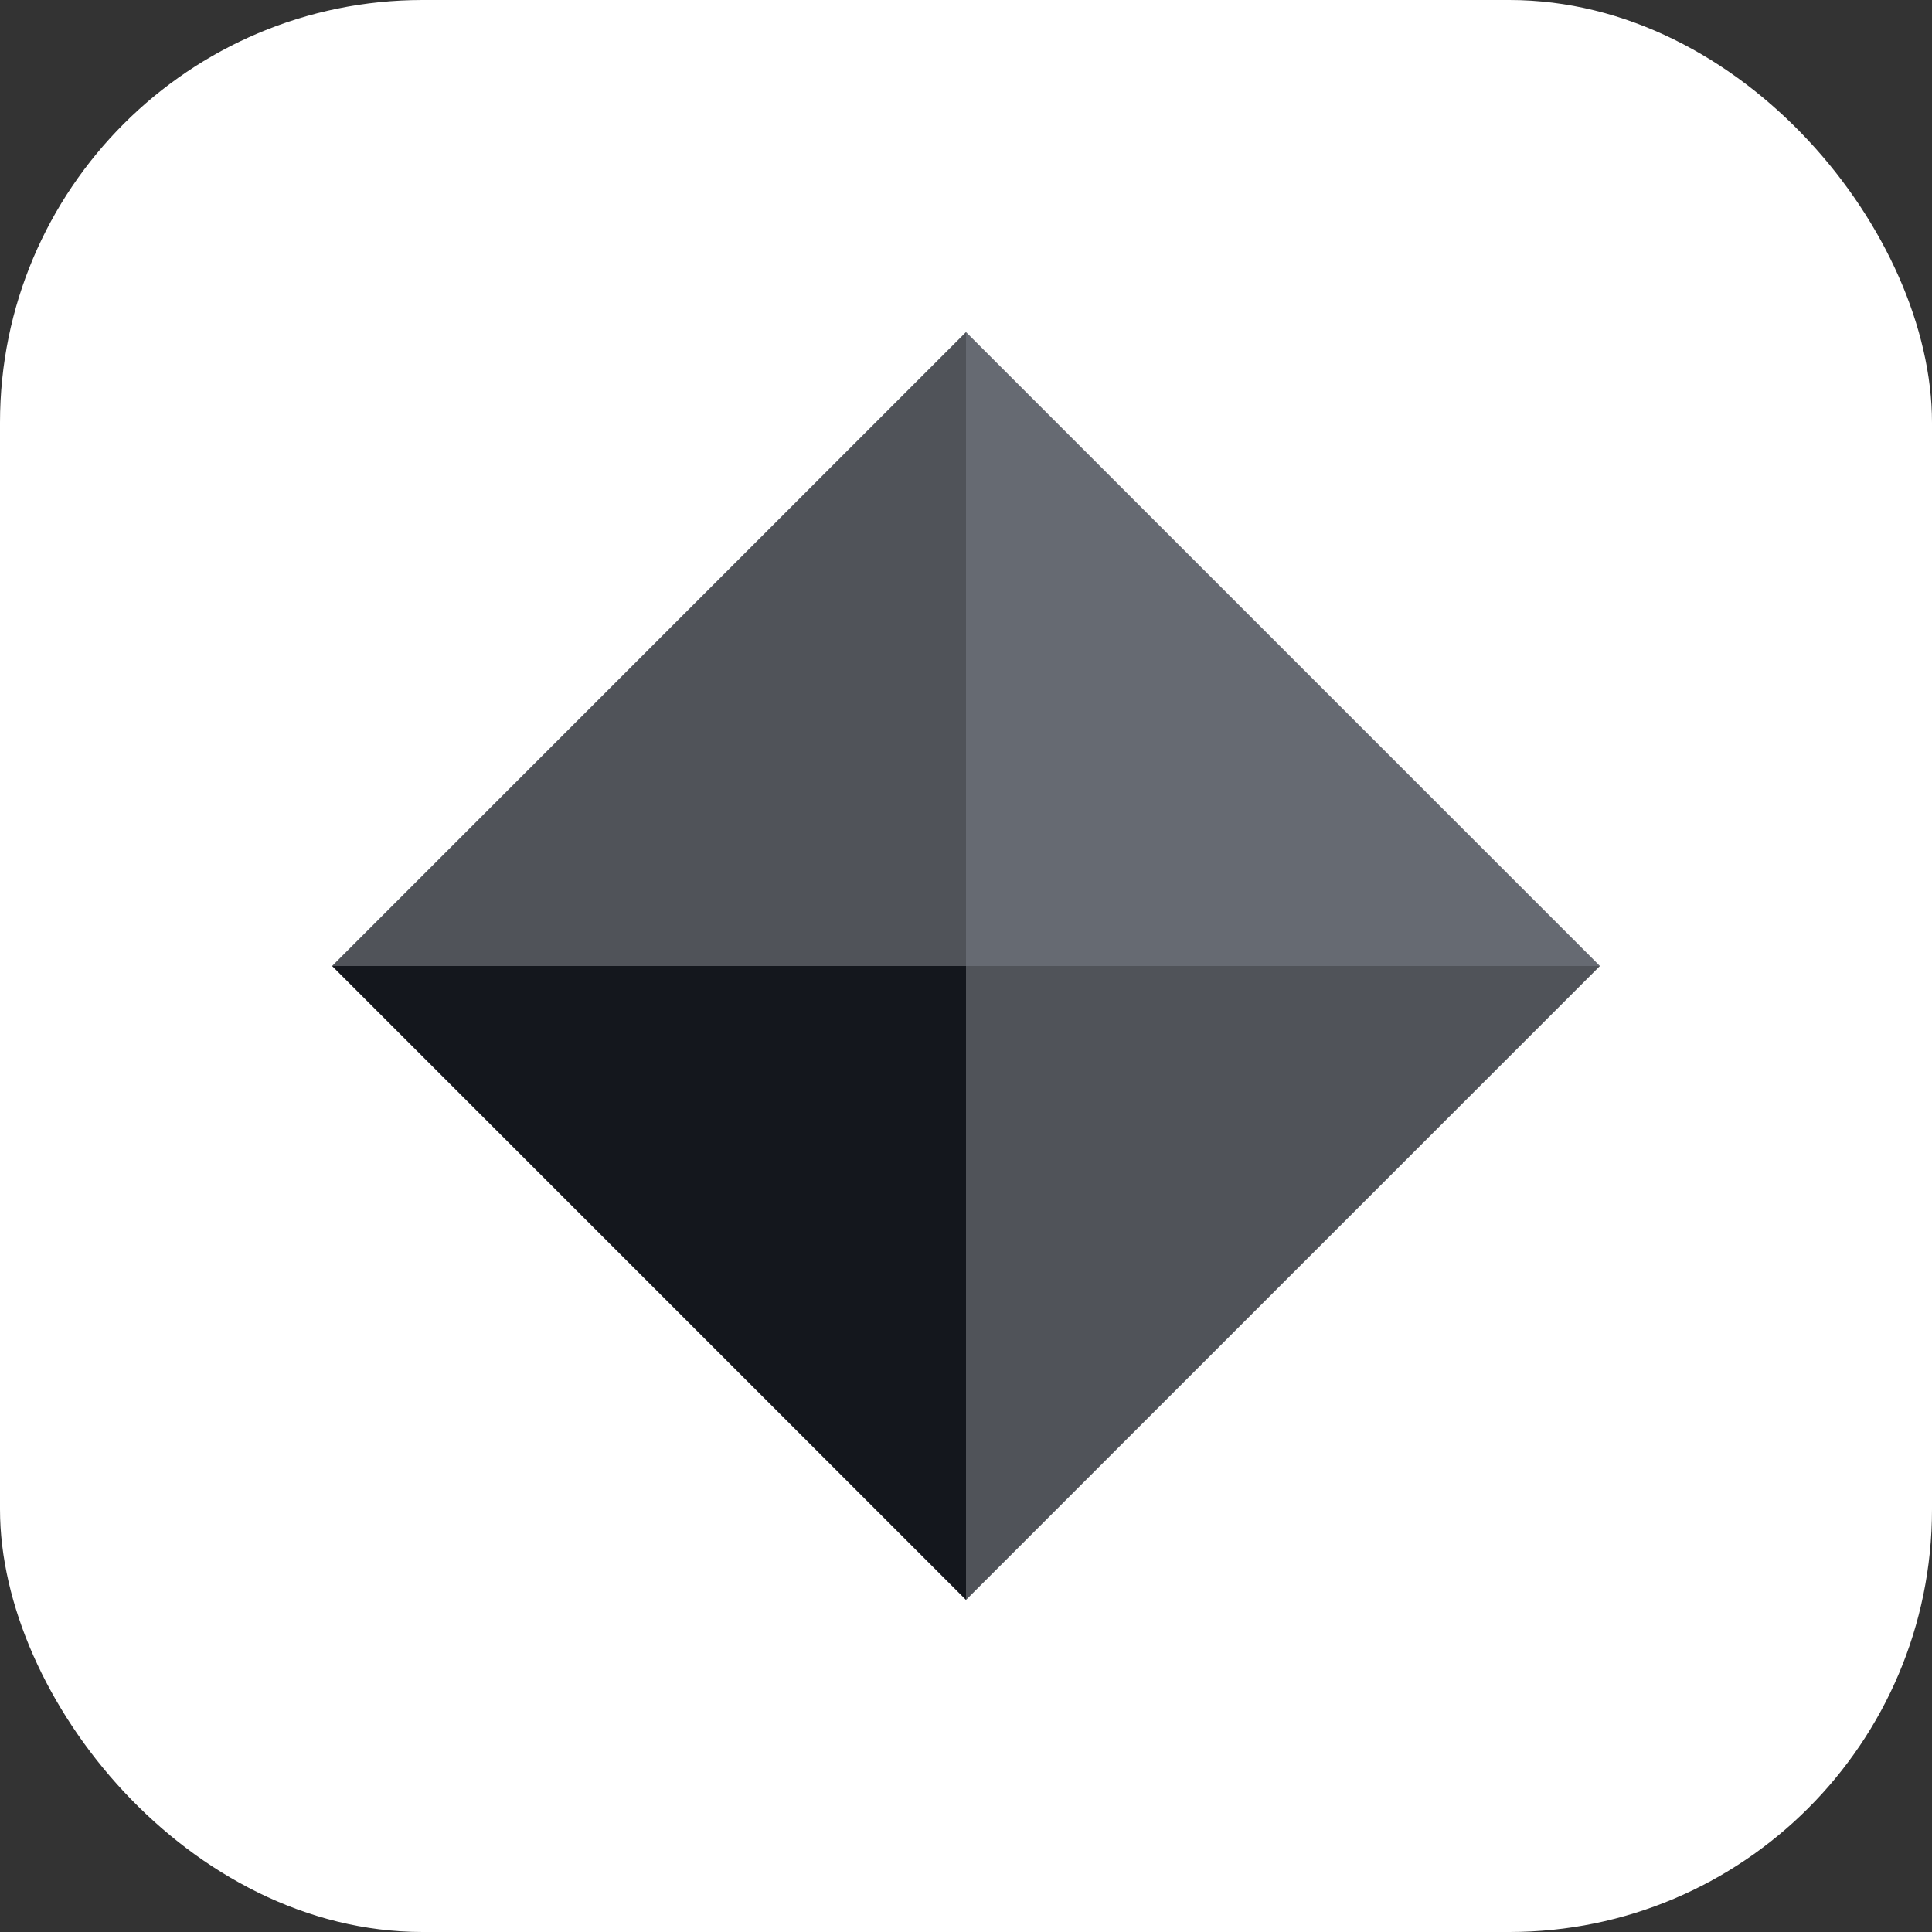
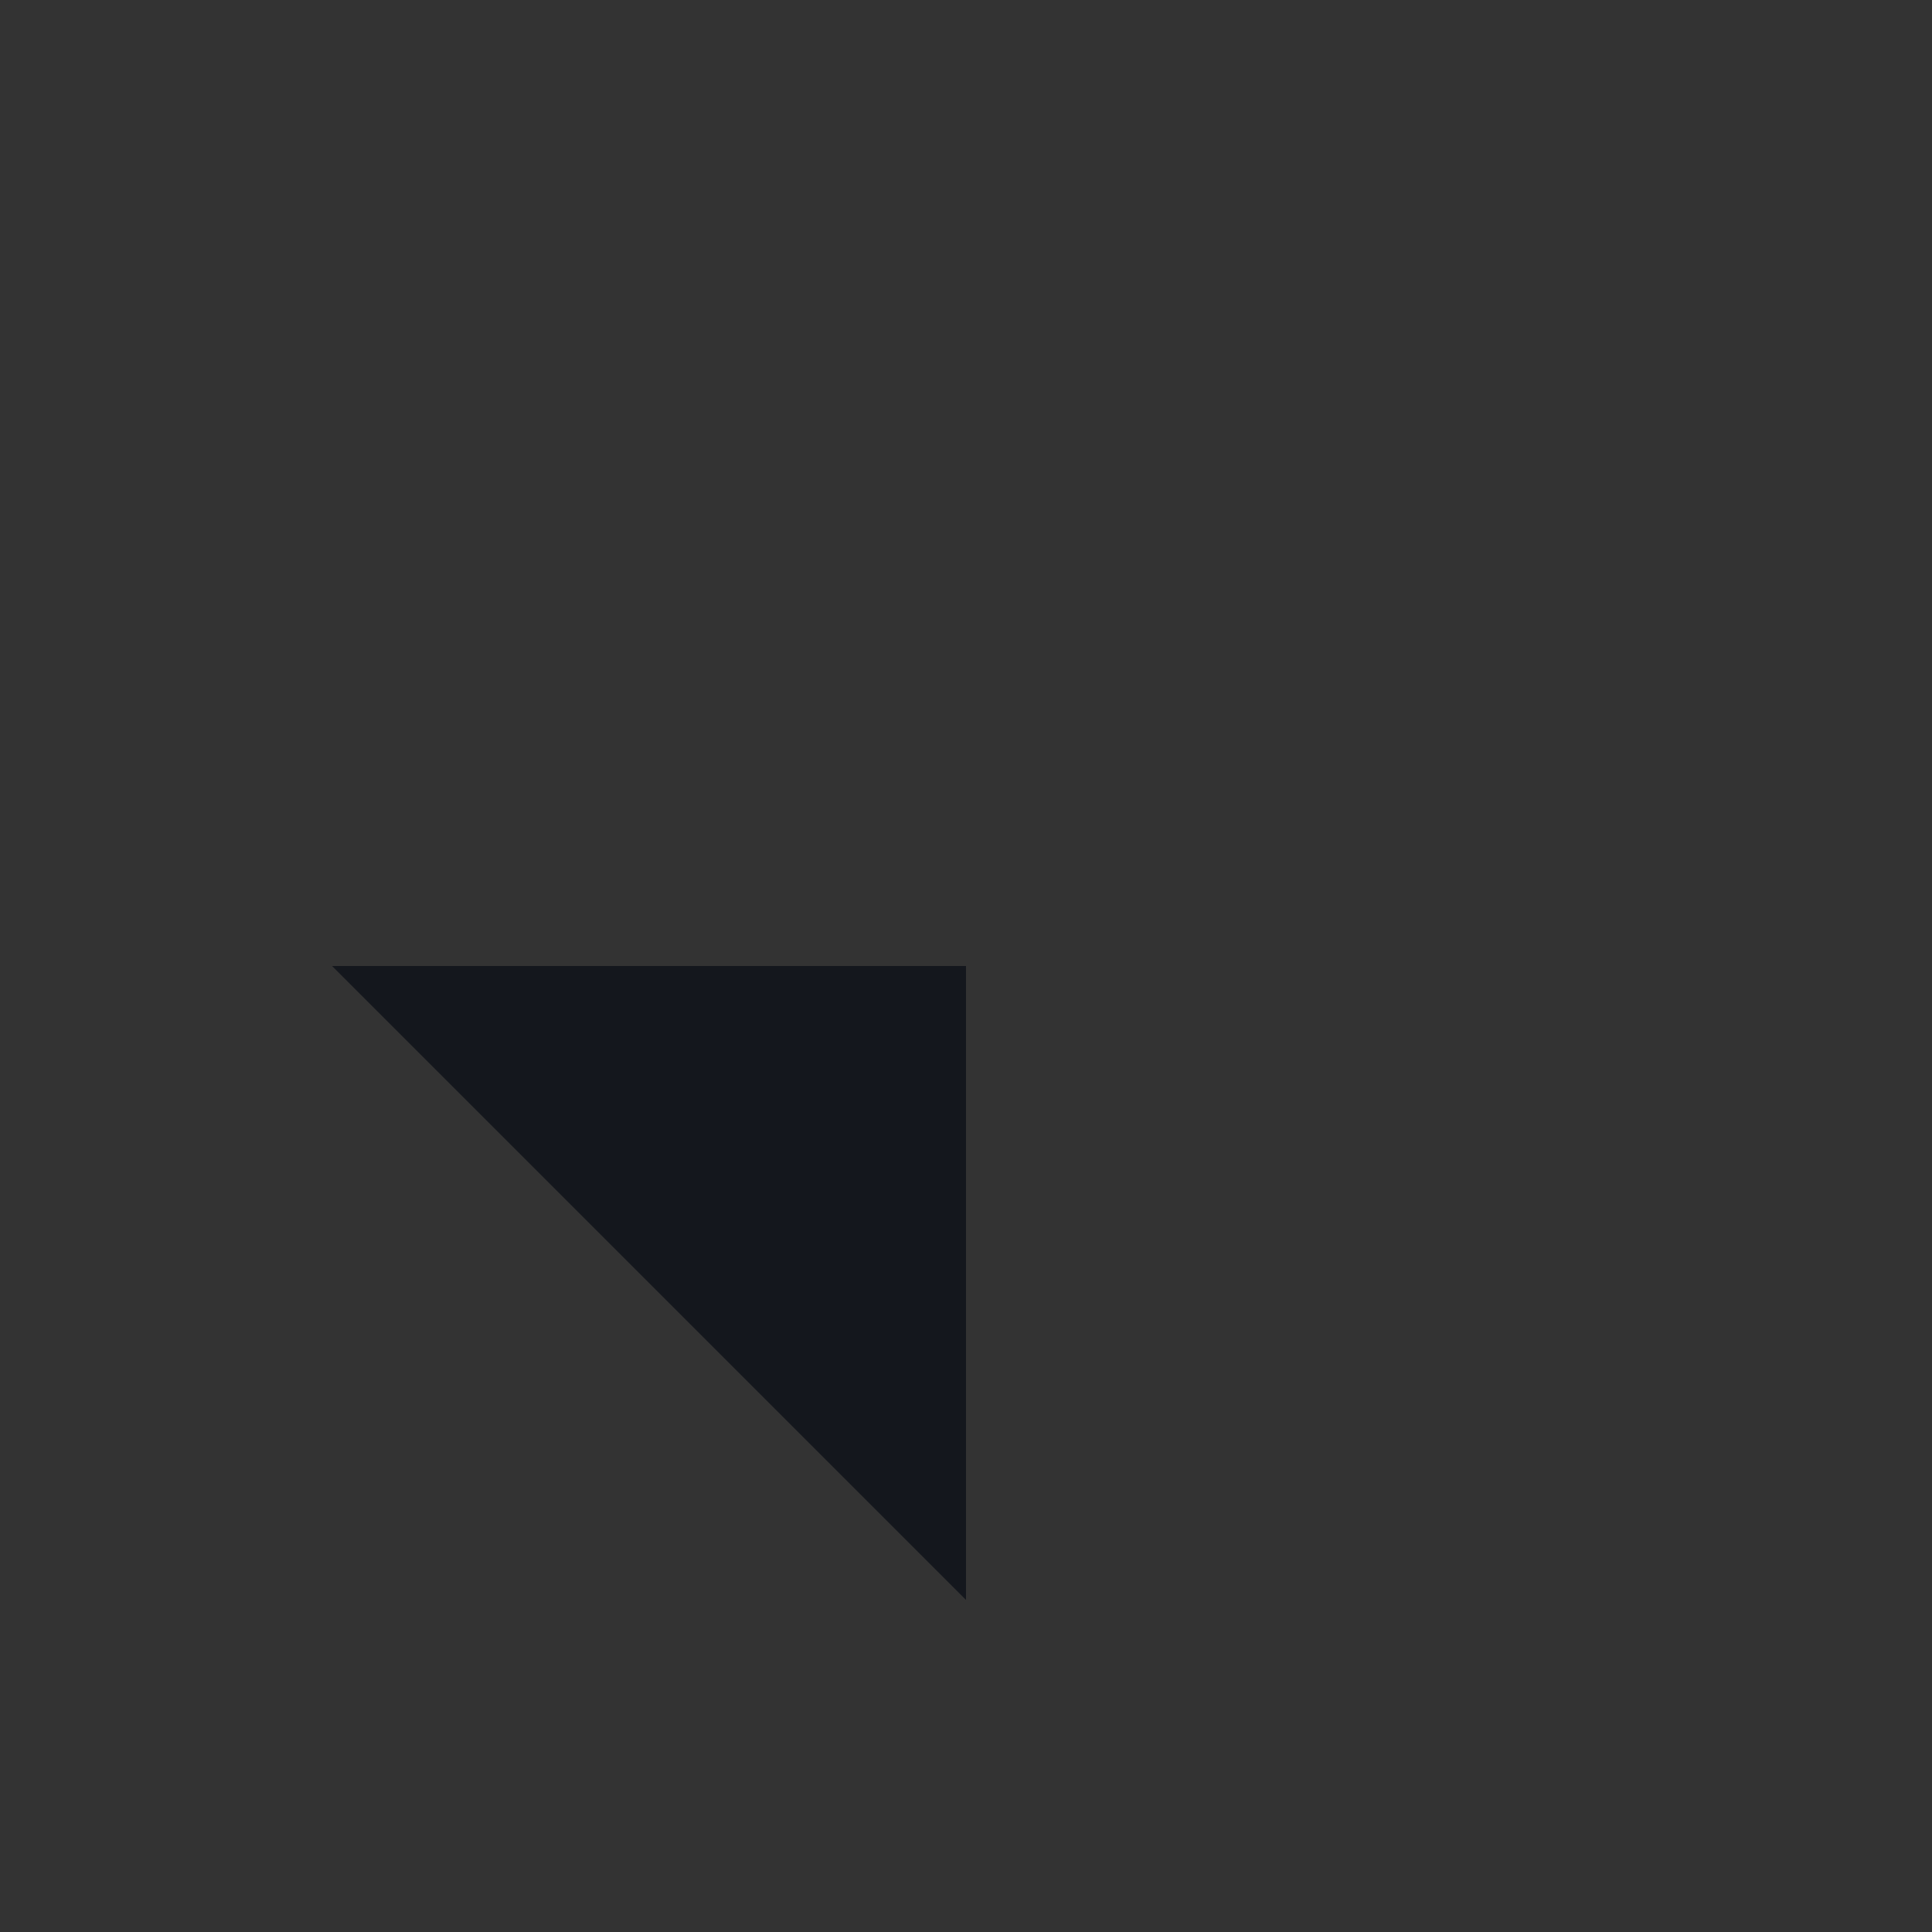
<svg xmlns="http://www.w3.org/2000/svg" width="64" height="64" viewBox="0 0 64 64" fill="none">
  <rect x="0" y="0" width="64" height="64" fill="#333333" stroke="none" />
-   <rect width="64" height="64" rx="14" fill="white" />
-   <path d="M32 32V11L11 32H32Z" fill="#505359" />
  <path d="M32 32V53L11 32H32Z" fill="#14171D" />
-   <path d="M32 32V11L53 32H32Z" fill="#666A72" />
-   <path d="M32 32V53L53 32H32Z" fill="#505359" />
</svg>